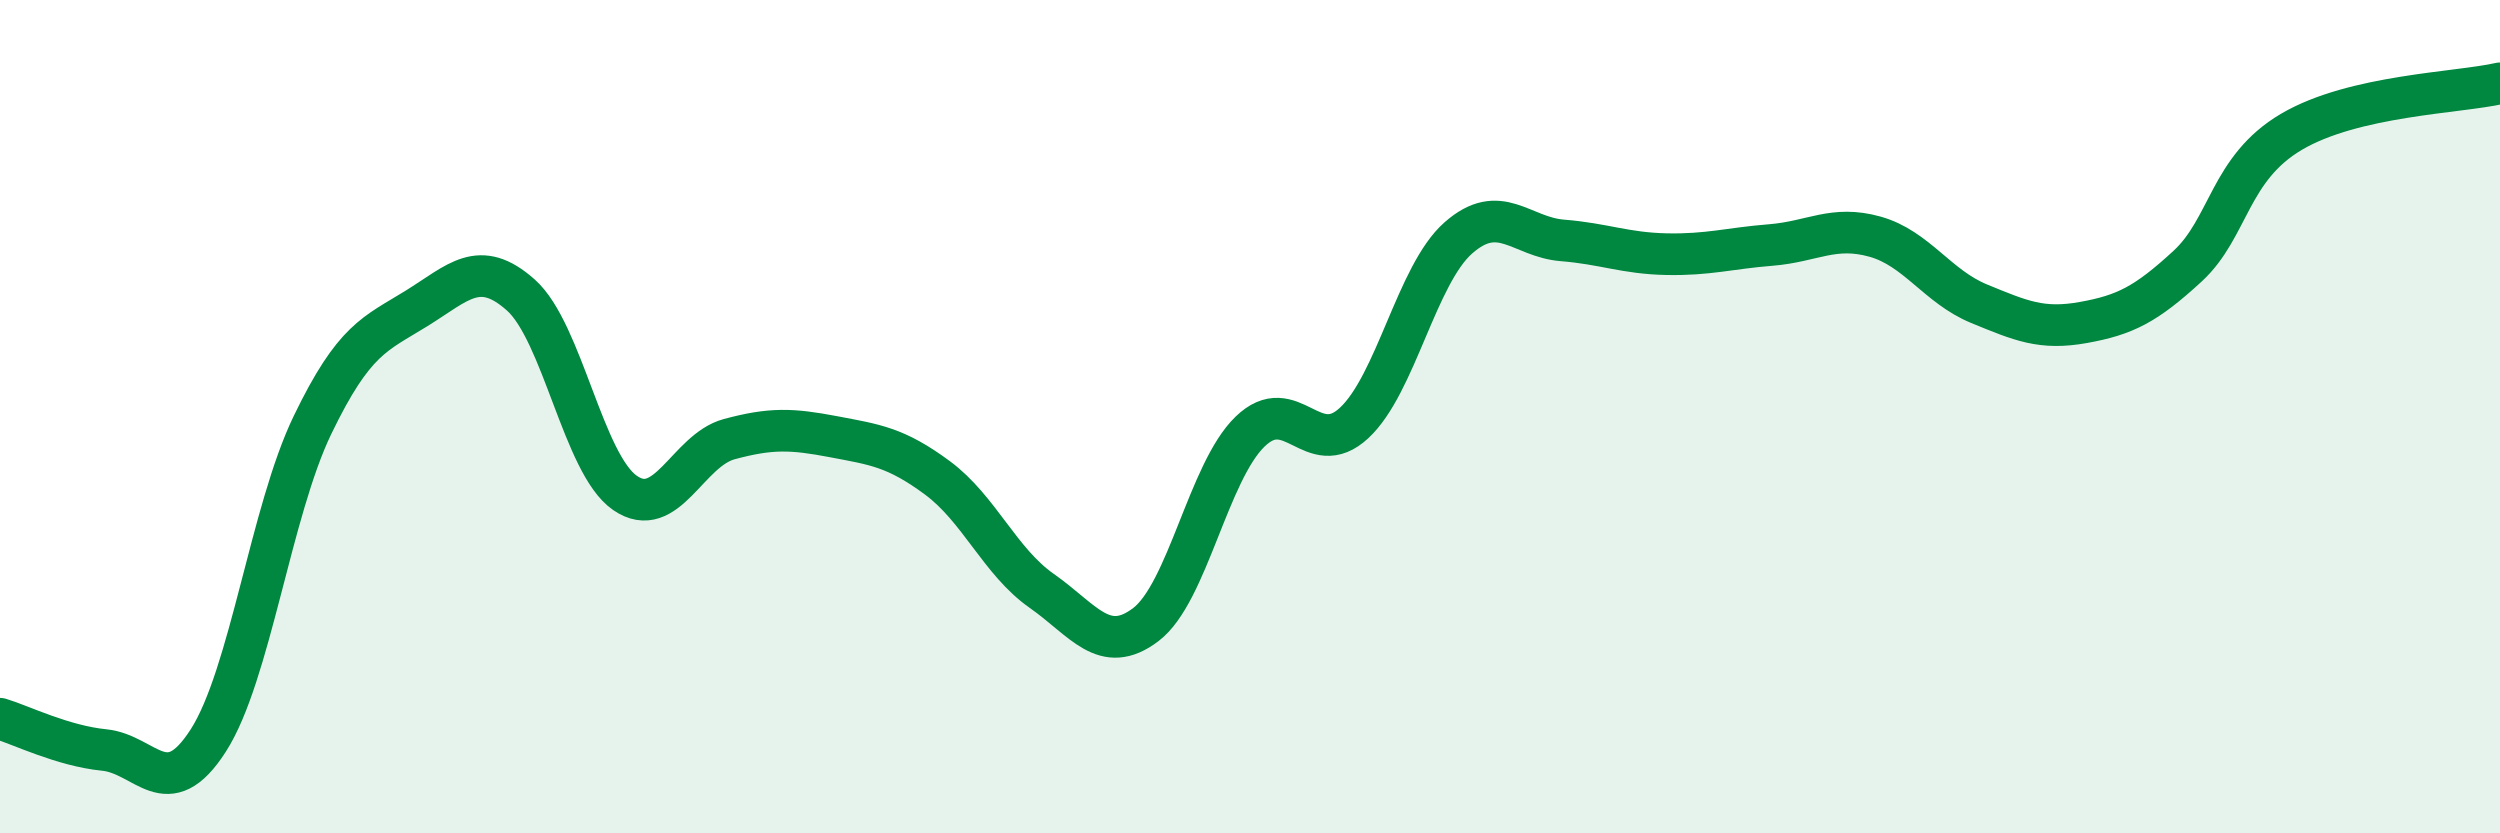
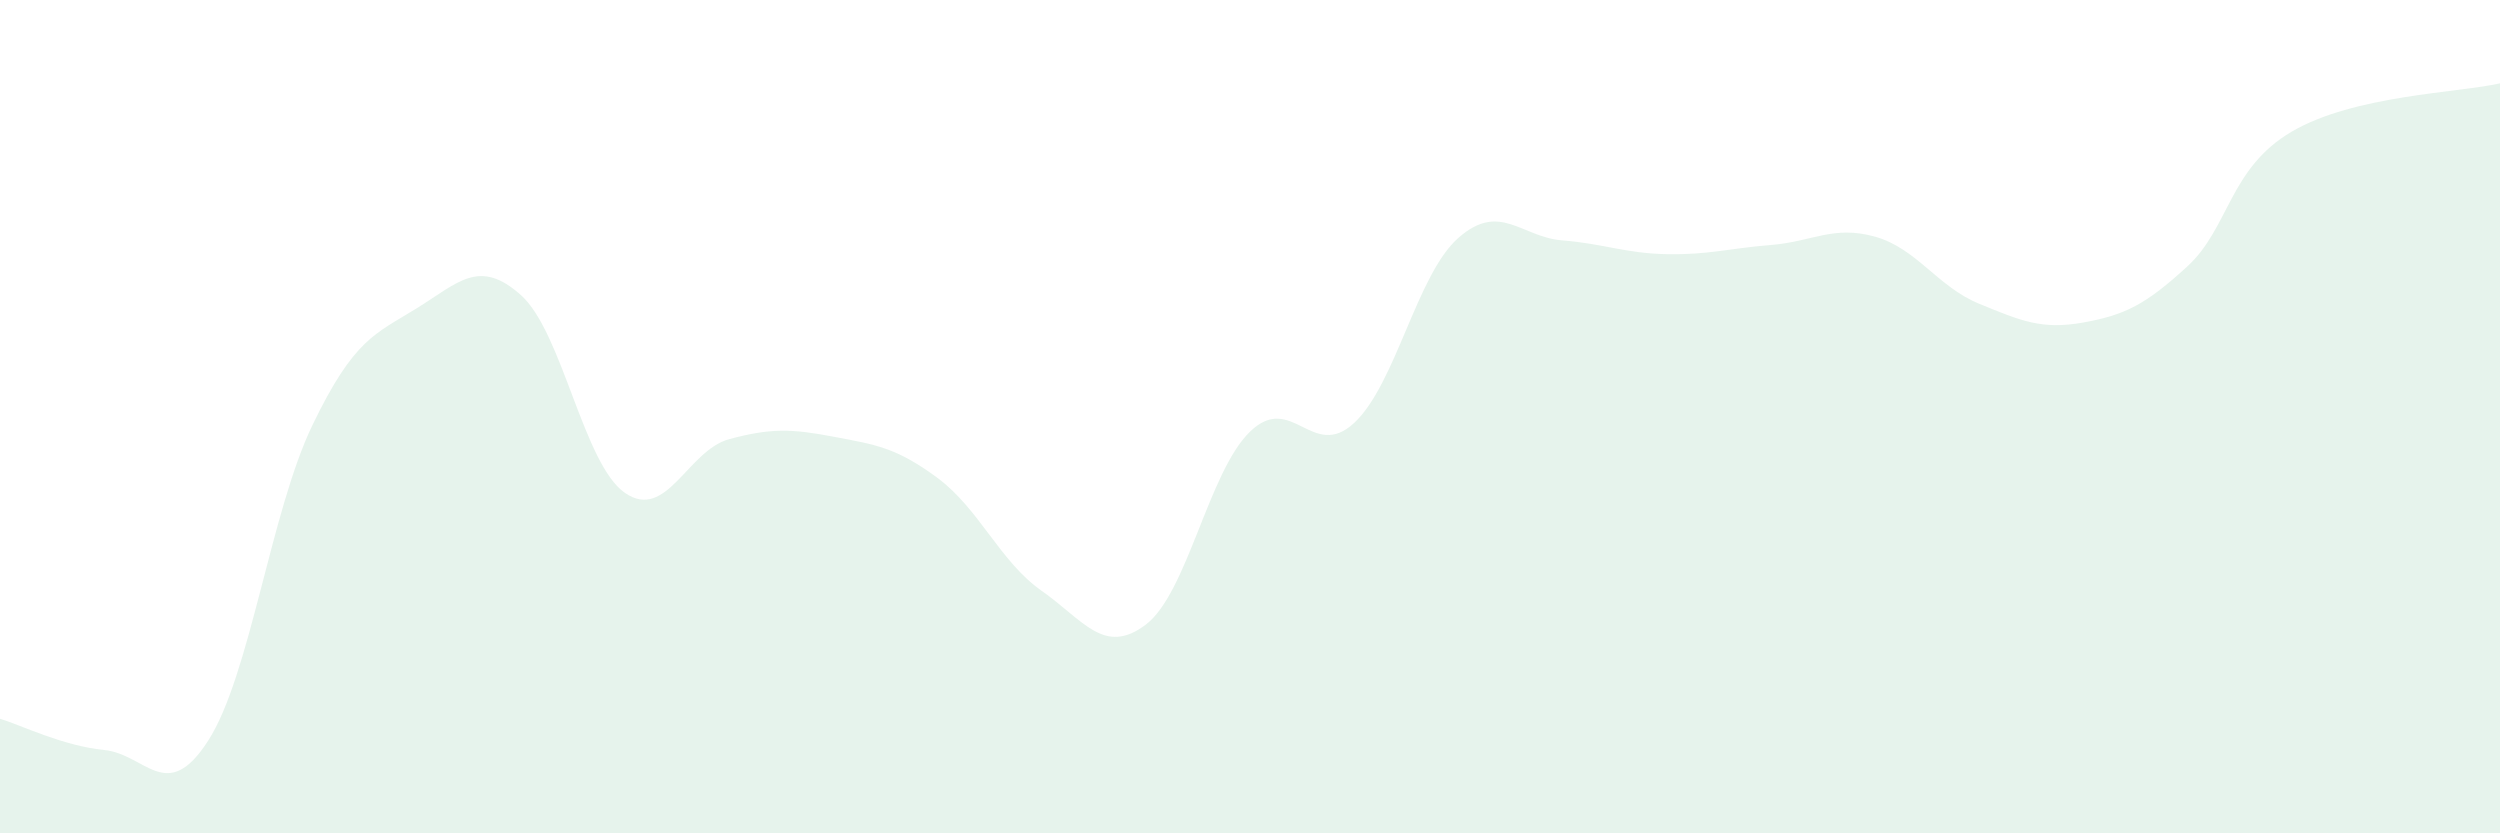
<svg xmlns="http://www.w3.org/2000/svg" width="60" height="20" viewBox="0 0 60 20">
  <path d="M 0,17.25 C 0.5,17.4 1.5,17.9 2.5,18 C 3.5,18.1 4,19.33 5,17.77 C 6,16.21 6.5,12.27 7.5,10.2 C 8.5,8.13 9,8.02 10,7.4 C 11,6.78 11.5,6.19 12.5,7.08 C 13.5,7.97 14,11.14 15,11.83 C 16,12.52 16.5,10.81 17.5,10.54 C 18.5,10.27 19,10.29 20,10.48 C 21,10.67 21.5,10.73 22.5,11.47 C 23.5,12.21 24,13.48 25,14.18 C 26,14.88 26.5,15.75 27.5,14.99 C 28.5,14.23 29,11.33 30,10.36 C 31,9.39 31.5,11.08 32.5,10.15 C 33.5,9.22 34,6.59 35,5.71 C 36,4.83 36.5,5.69 37.5,5.77 C 38.5,5.85 39,6.08 40,6.1 C 41,6.12 41.5,5.96 42.5,5.88 C 43.5,5.8 44,5.4 45,5.68 C 46,5.96 46.5,6.88 47.5,7.29 C 48.5,7.7 49,7.92 50,7.74 C 51,7.56 51.5,7.31 52.5,6.39 C 53.5,5.47 53.5,4.04 55,3.16 C 56.5,2.28 59,2.23 60,2L60 20L0 20Z" fill="#008740" opacity="0.1" stroke-linecap="round" stroke-linejoin="round" />
-   <path d="M 0,17.25 C 0.5,17.4 1.5,17.9 2.5,18 C 3.5,18.1 4,19.33 5,17.77 C 6,16.21 6.5,12.27 7.5,10.2 C 8.5,8.13 9,8.02 10,7.4 C 11,6.78 11.5,6.19 12.5,7.08 C 13.5,7.97 14,11.14 15,11.83 C 16,12.52 16.5,10.81 17.5,10.54 C 18.5,10.27 19,10.29 20,10.48 C 21,10.67 21.5,10.73 22.5,11.47 C 23.5,12.21 24,13.48 25,14.18 C 26,14.88 26.5,15.75 27.5,14.99 C 28.5,14.23 29,11.33 30,10.36 C 31,9.39 31.5,11.08 32.5,10.15 C 33.5,9.22 34,6.59 35,5.71 C 36,4.83 36.5,5.69 37.5,5.77 C 38.5,5.85 39,6.08 40,6.1 C 41,6.12 41.5,5.96 42.5,5.88 C 43.5,5.8 44,5.4 45,5.68 C 46,5.96 46.5,6.88 47.5,7.29 C 48.5,7.7 49,7.92 50,7.74 C 51,7.56 51.5,7.31 52.5,6.39 C 53.5,5.47 53.5,4.04 55,3.16 C 56.5,2.28 59,2.23 60,2" stroke="#008740" stroke-width="1" fill="none" stroke-linecap="round" stroke-linejoin="round" />
</svg>